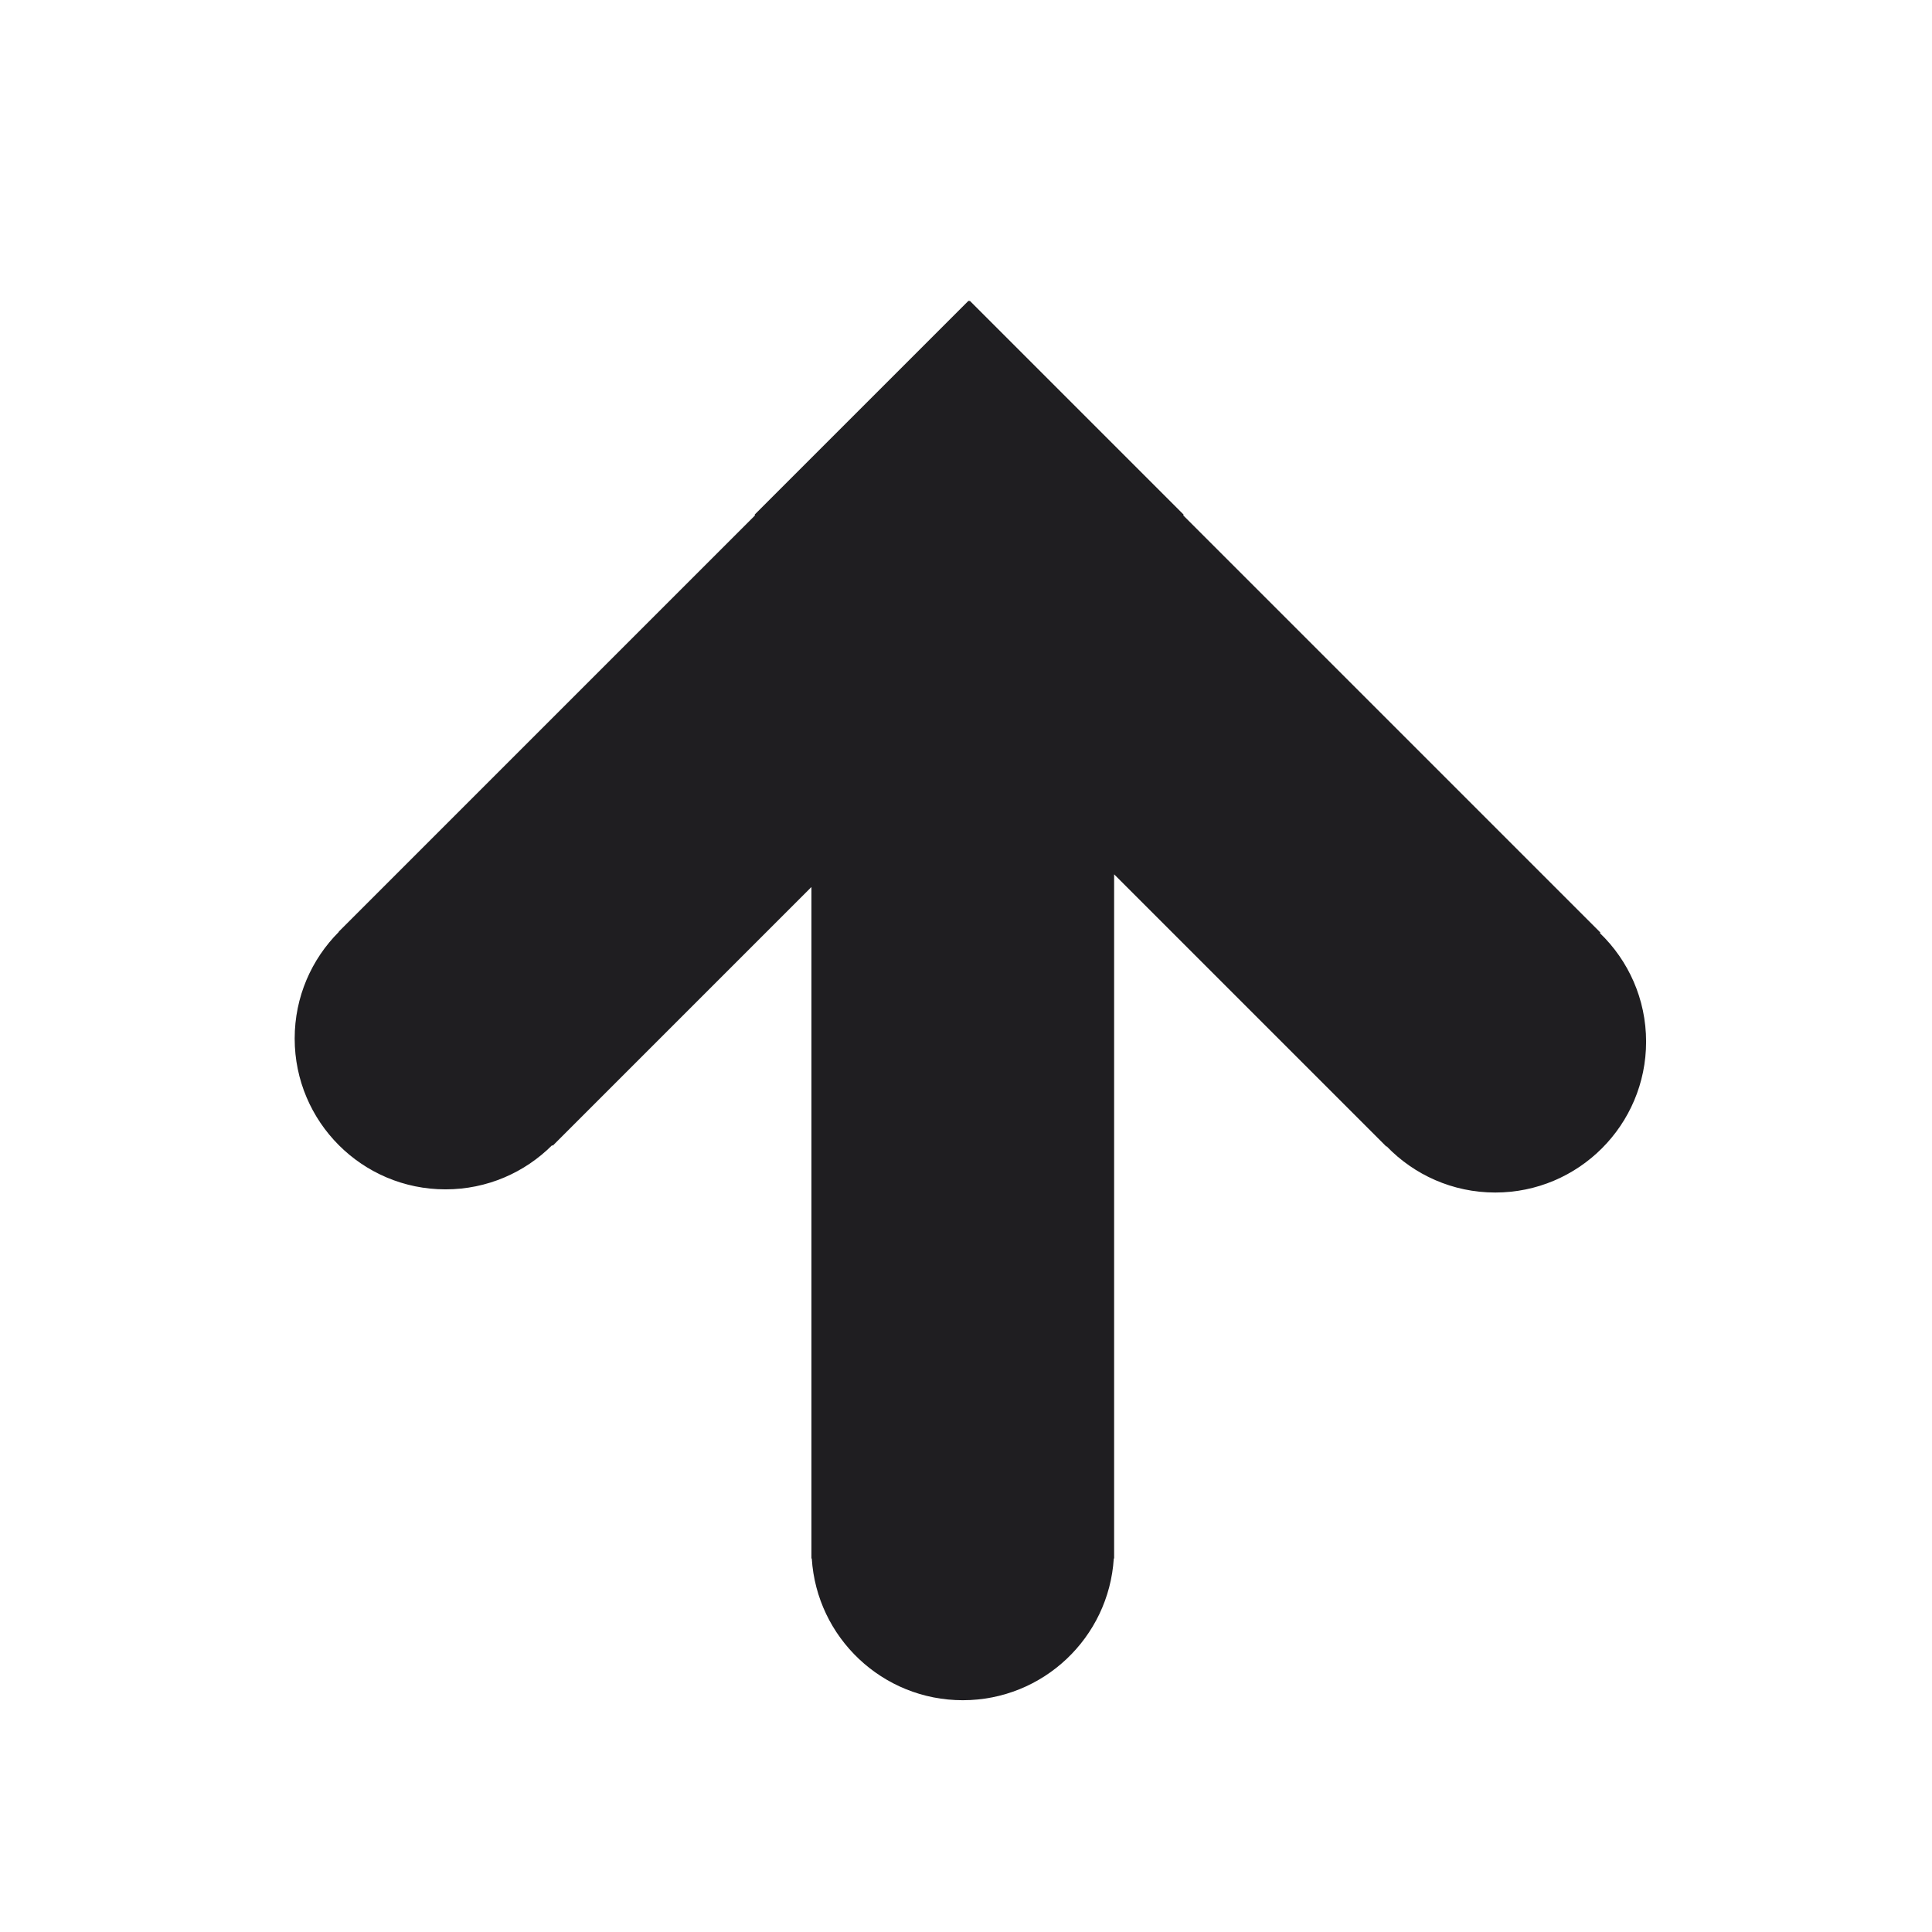
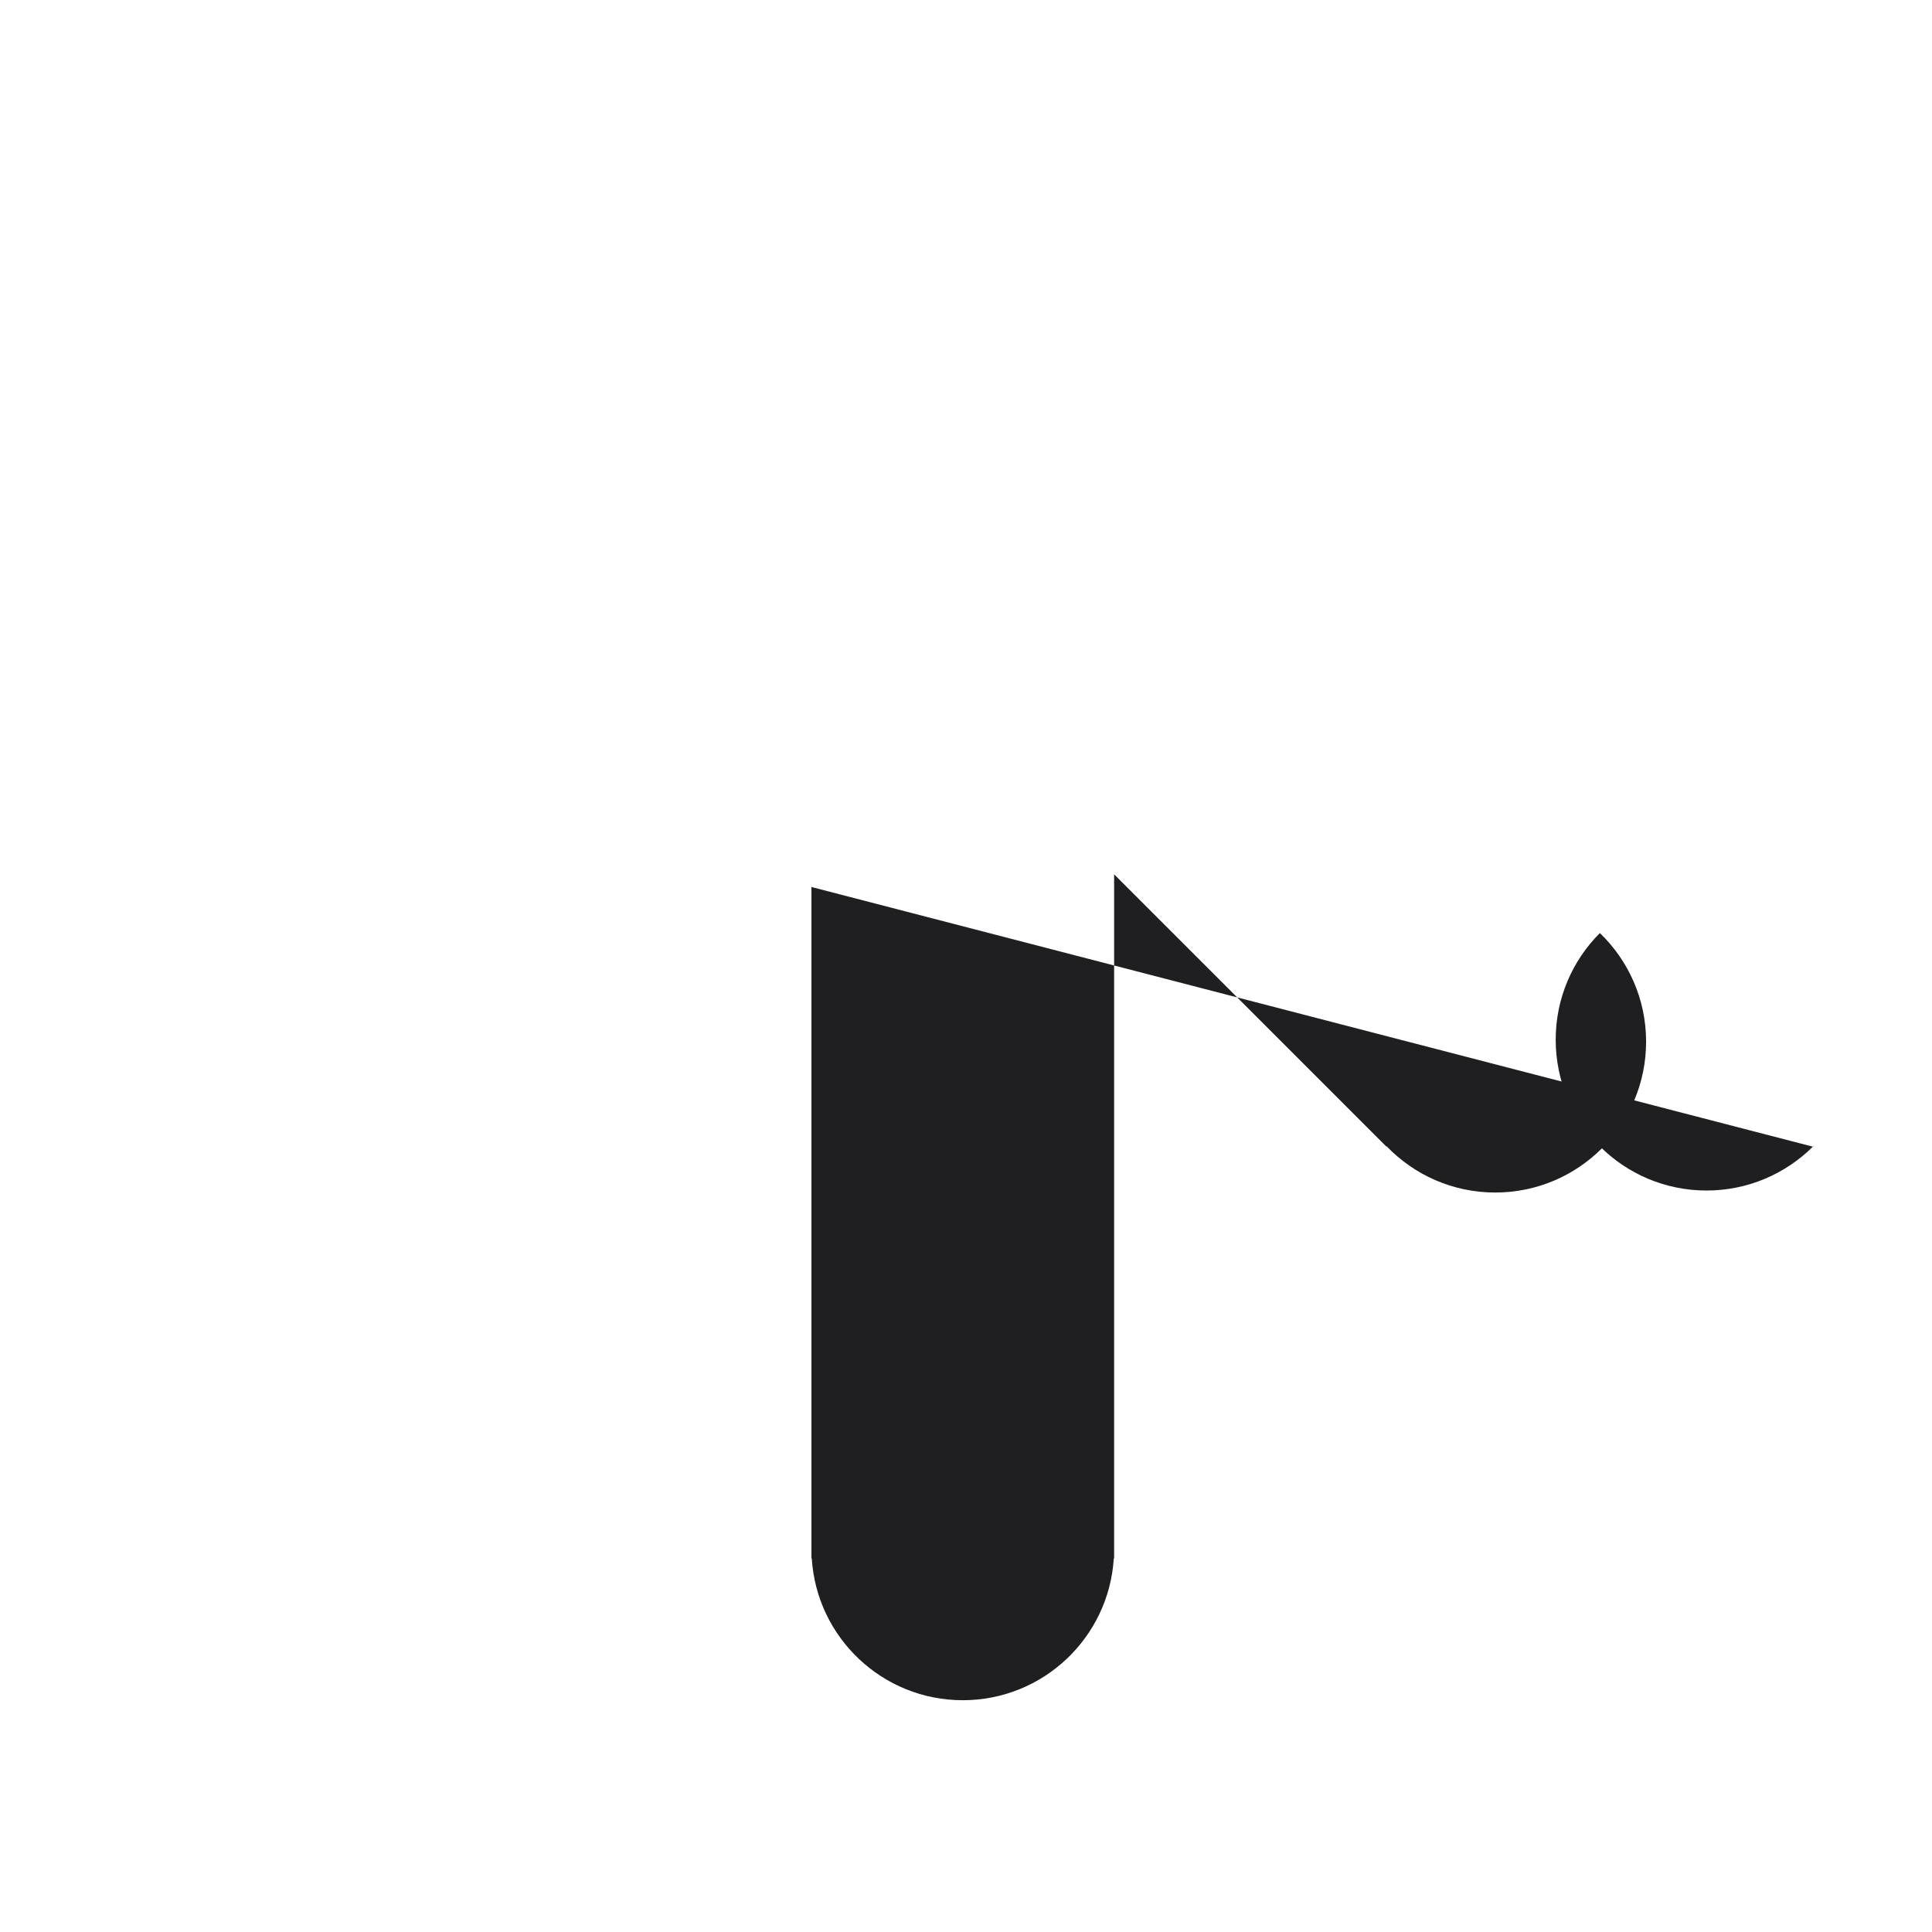
<svg xmlns="http://www.w3.org/2000/svg" version="1.1" viewBox="0 0 300 300">
-   <path fill="#1F1E21" d="M248.427 144.883l.08-.08 -64.788-64.788 .088-.088 -33.233-33.234 -.088.088 -.088-.088 -33.235 33.233 .089.089 -64.662 64.662 .026.026c-4.238 4.238-6.859 10.093-6.859 16.561 0 12.934 10.485 23.419 23.42 23.419 6.467 0 12.322-2.621 16.561-6.859l.086.086L126 137.733V242h.052c.77 12.282 10.971 22.009 23.448 22.009s22.679-9.727 23.448-22.009H173V135.765l42.273 42.273 .041-.042c4.262 4.423 10.241 7.179 16.867 7.179 12.937 0 23.425-10.488 23.425-23.425 0-6.627-2.755-12.606-7.179-16.867Z" />
+   <path fill="#1F1E21" d="M248.427 144.883c-4.238 4.238-6.859 10.093-6.859 16.561 0 12.934 10.485 23.419 23.42 23.419 6.467 0 12.322-2.621 16.561-6.859l.086.086L126 137.733V242h.052c.77 12.282 10.971 22.009 23.448 22.009s22.679-9.727 23.448-22.009H173V135.765l42.273 42.273 .041-.042c4.262 4.423 10.241 7.179 16.867 7.179 12.937 0 23.425-10.488 23.425-23.425 0-6.627-2.755-12.606-7.179-16.867Z" />
</svg>